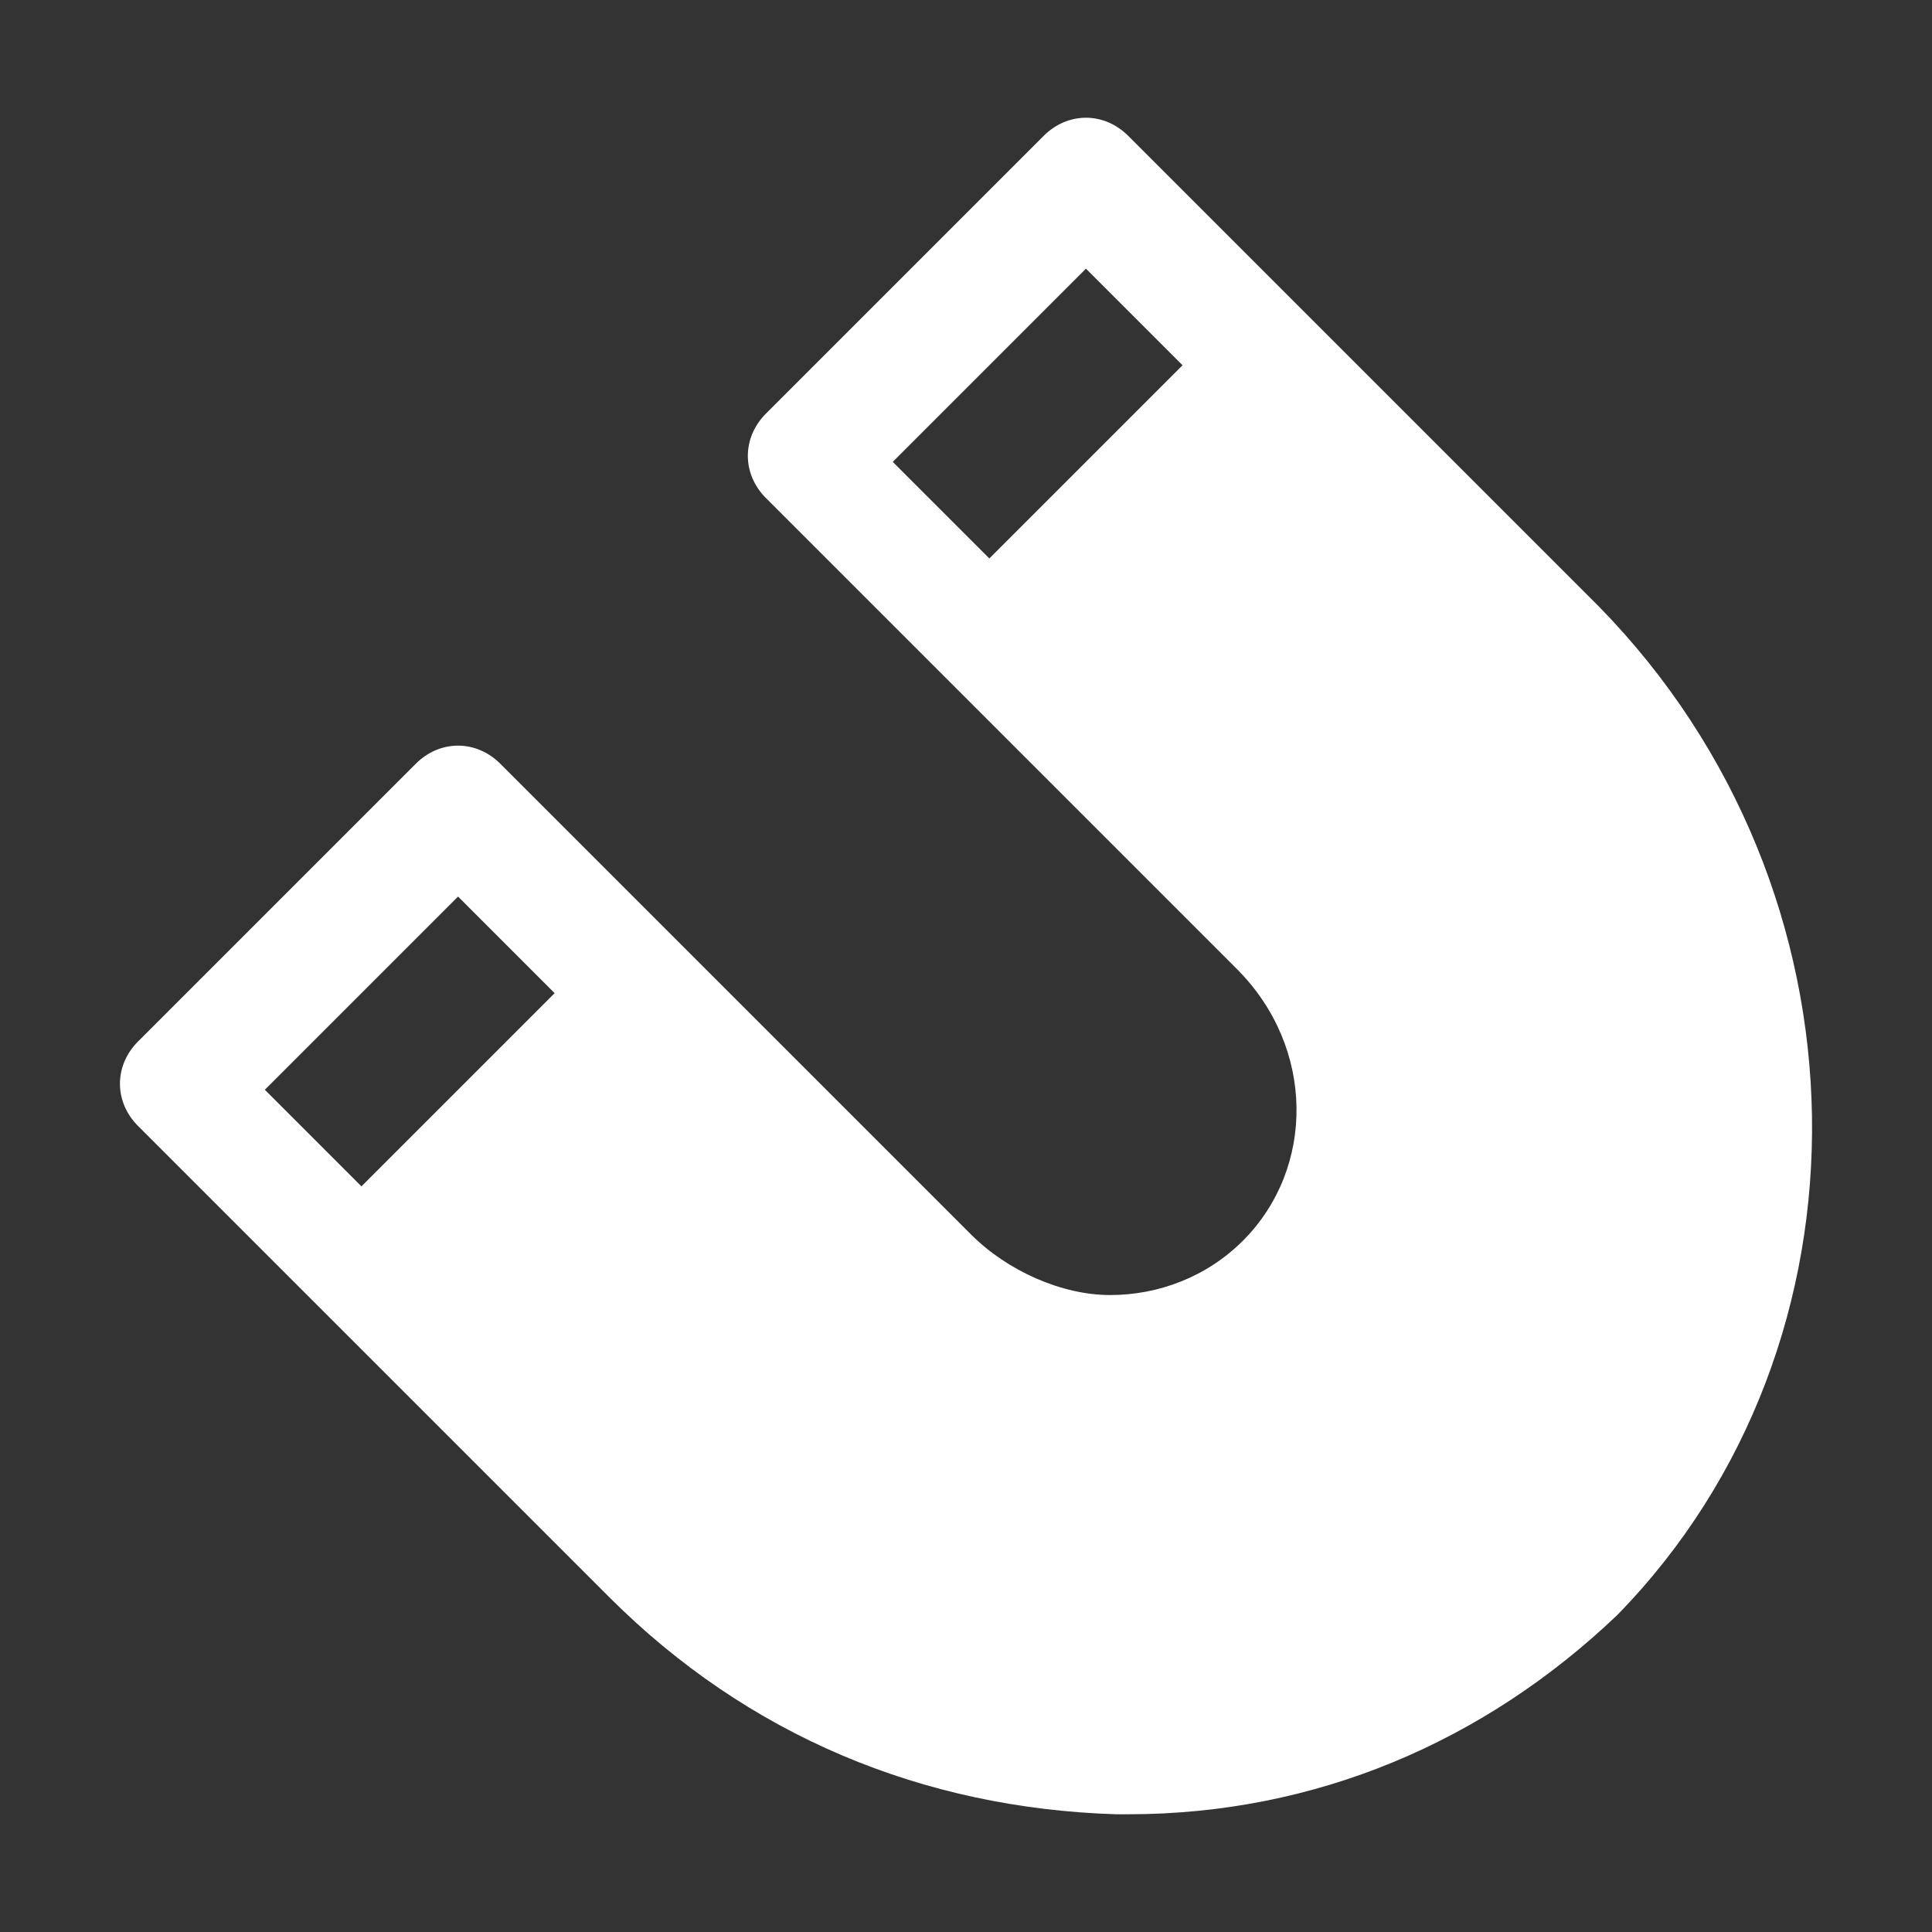
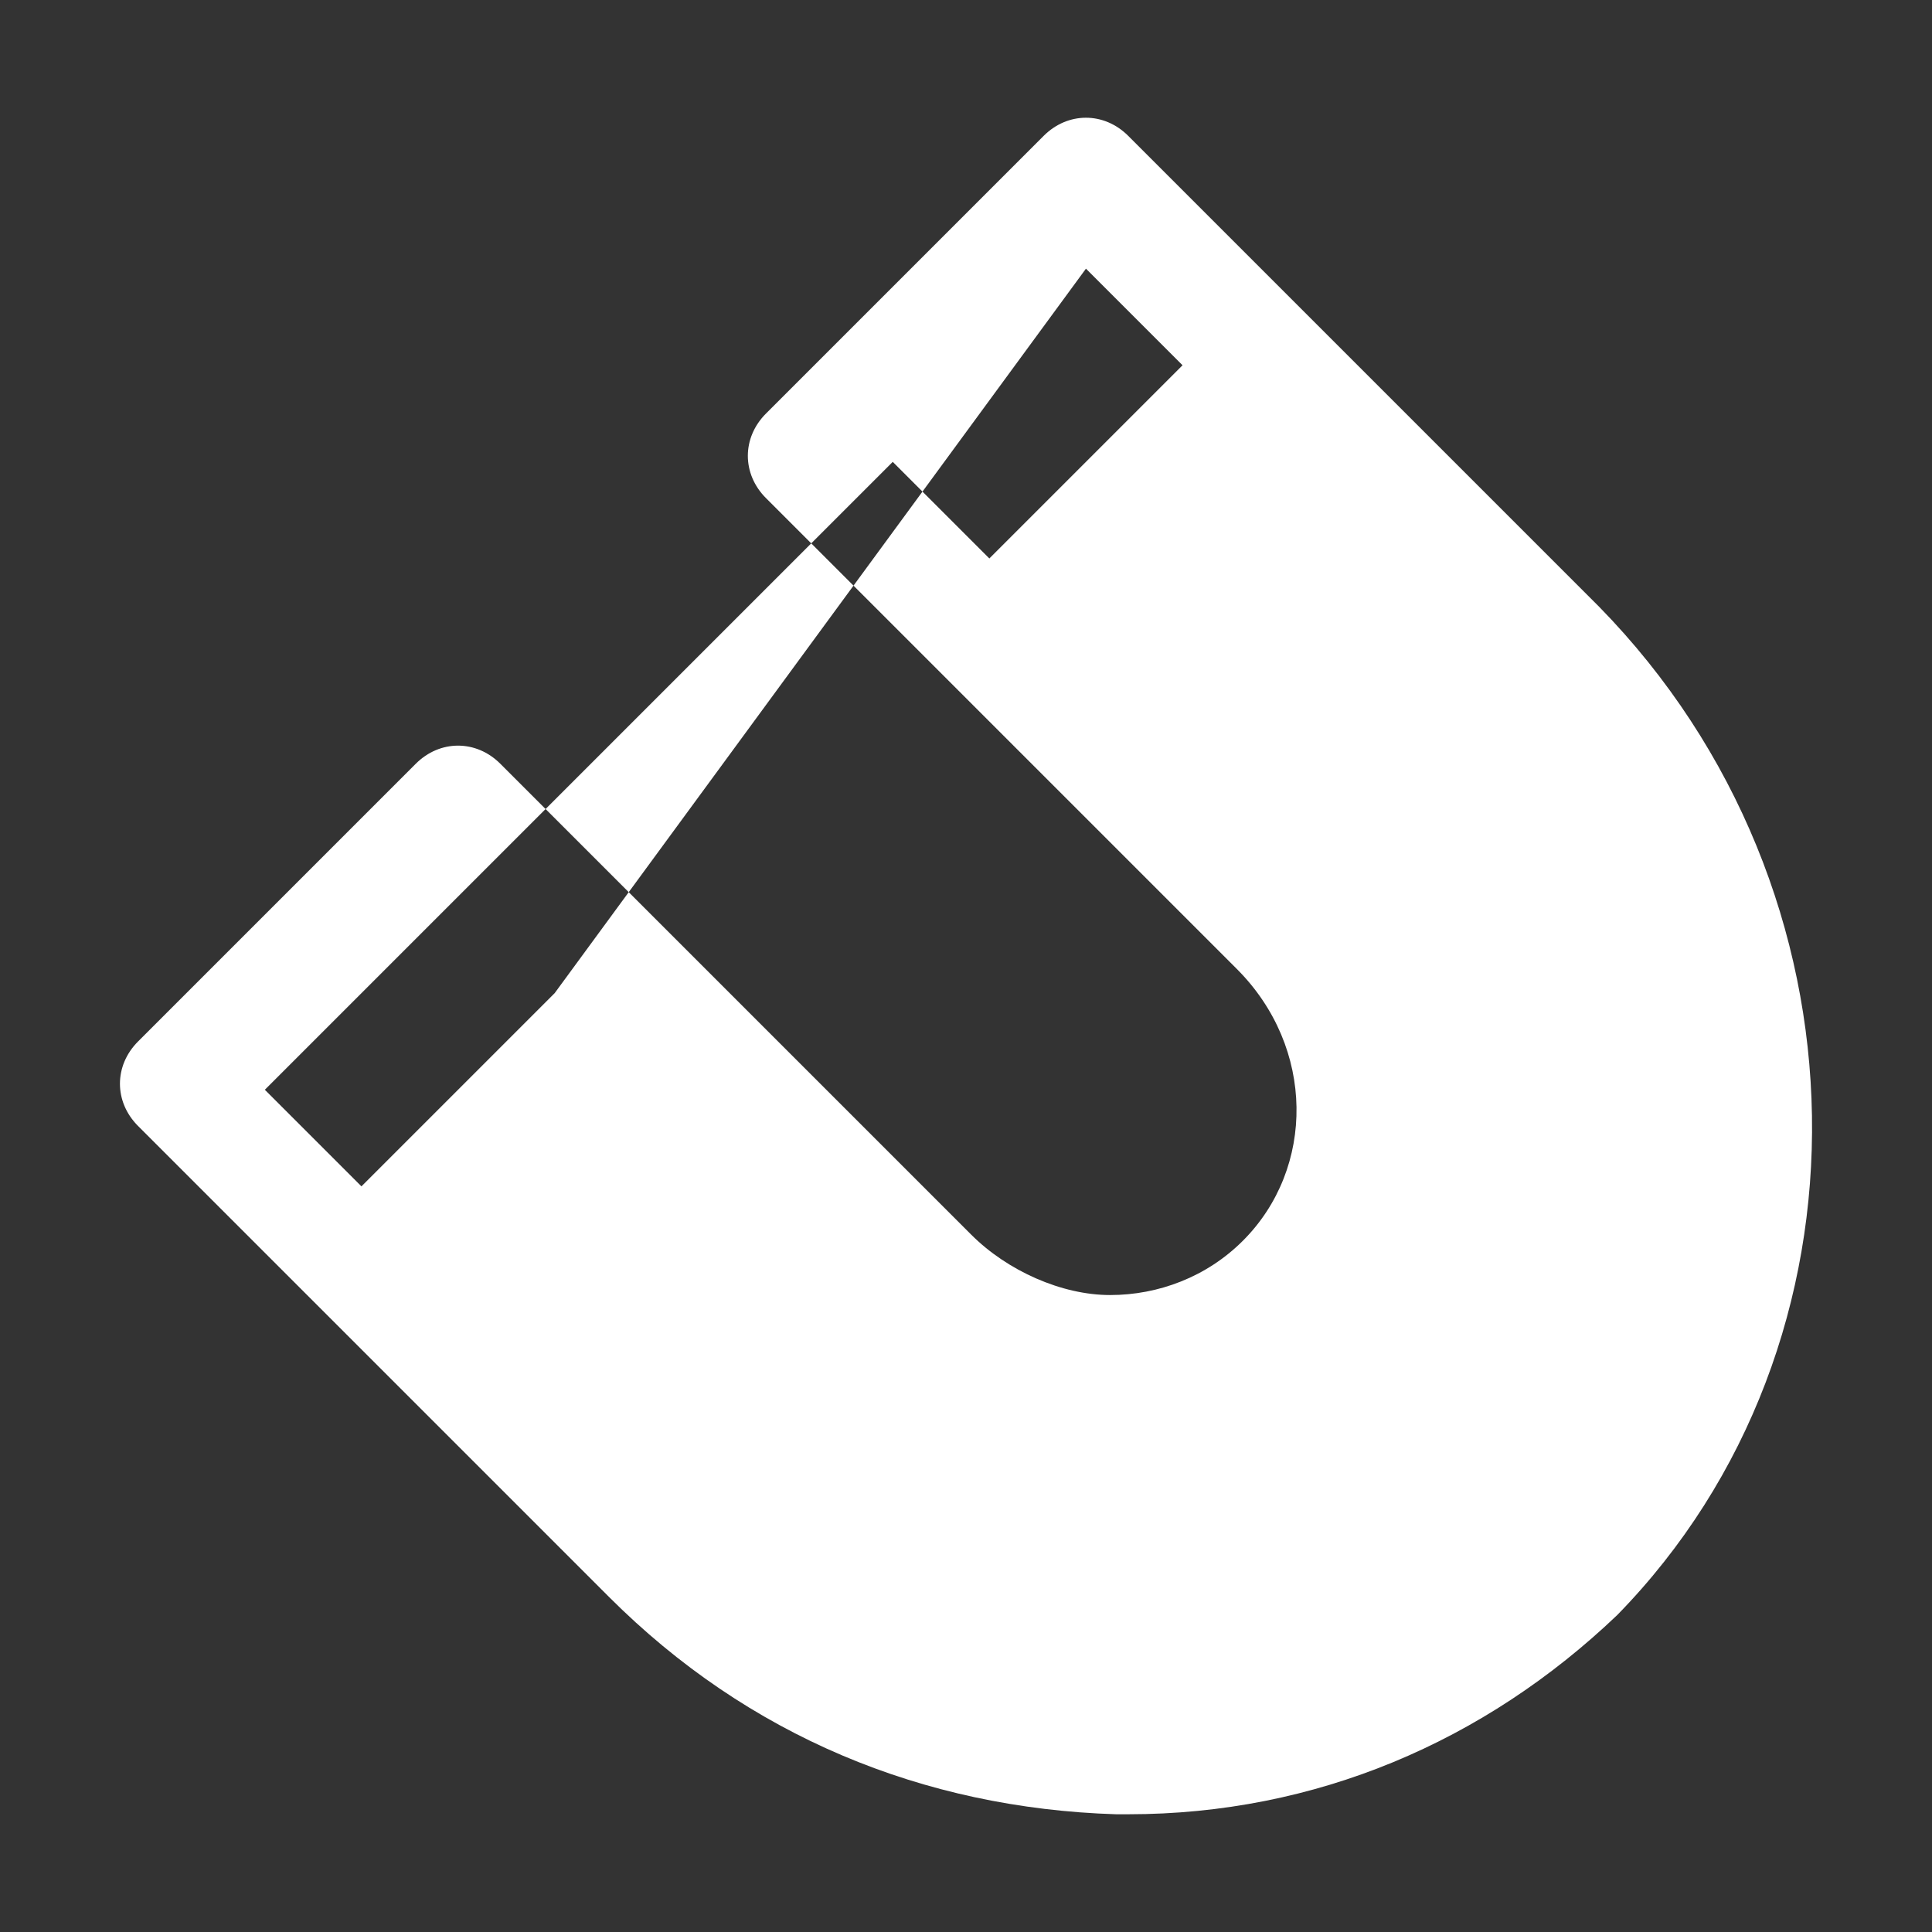
<svg xmlns="http://www.w3.org/2000/svg" width="100%" height="100%" viewBox="0 0 800 800" version="1.1" xml:space="preserve" style="fill-rule:evenodd;clip-rule:evenodd;stroke-linejoin:round;stroke-miterlimit:2;">
  <rect x="0" y="0" width="800" height="800" fill="#333333" stroke="none" />
  <g transform="matrix(1,0,0,1,-0.333,1.25)">
-     <path d="M662.5,250L467.5,55C457.5,45 442.5,45 432.5,55L317.5,170C307.5,180 307.5,195 317.5,205L512.5,400C545,432.5 545,482.5 515,512.5C500,527.5 480,535 460,535C440,535 417.5,525 402.5,510L207.5,315C197.5,305 182.5,305 172.5,315L57.5,430C47.5,440 47.5,455 57.5,465L252.5,660C310,717.5 382.5,747.5 462.5,750L467.5,750C545,750 615,720 670,667.5C780,555 777.5,367.5 662.5,250ZM450,110L490,150L410,230L370,190L450,110ZM190,370L230,410L150,490L110,450L190,370Z" style="fill:white;fill-rule:nonzero;" />
+     <path d="M662.5,250L467.5,55C457.5,45 442.5,45 432.5,55L317.5,170C307.5,180 307.5,195 317.5,205L512.5,400C545,432.5 545,482.5 515,512.5C500,527.5 480,535 460,535C440,535 417.5,525 402.5,510L207.5,315C197.5,305 182.5,305 172.5,315L57.5,430C47.5,440 47.5,455 57.5,465L252.5,660C310,717.5 382.5,747.5 462.5,750L467.5,750C545,750 615,720 670,667.5C780,555 777.5,367.5 662.5,250ZM450,110L490,150L410,230L370,190L450,110ZL230,410L150,490L110,450L190,370Z" style="fill:white;fill-rule:nonzero;" />
  </g>
</svg>